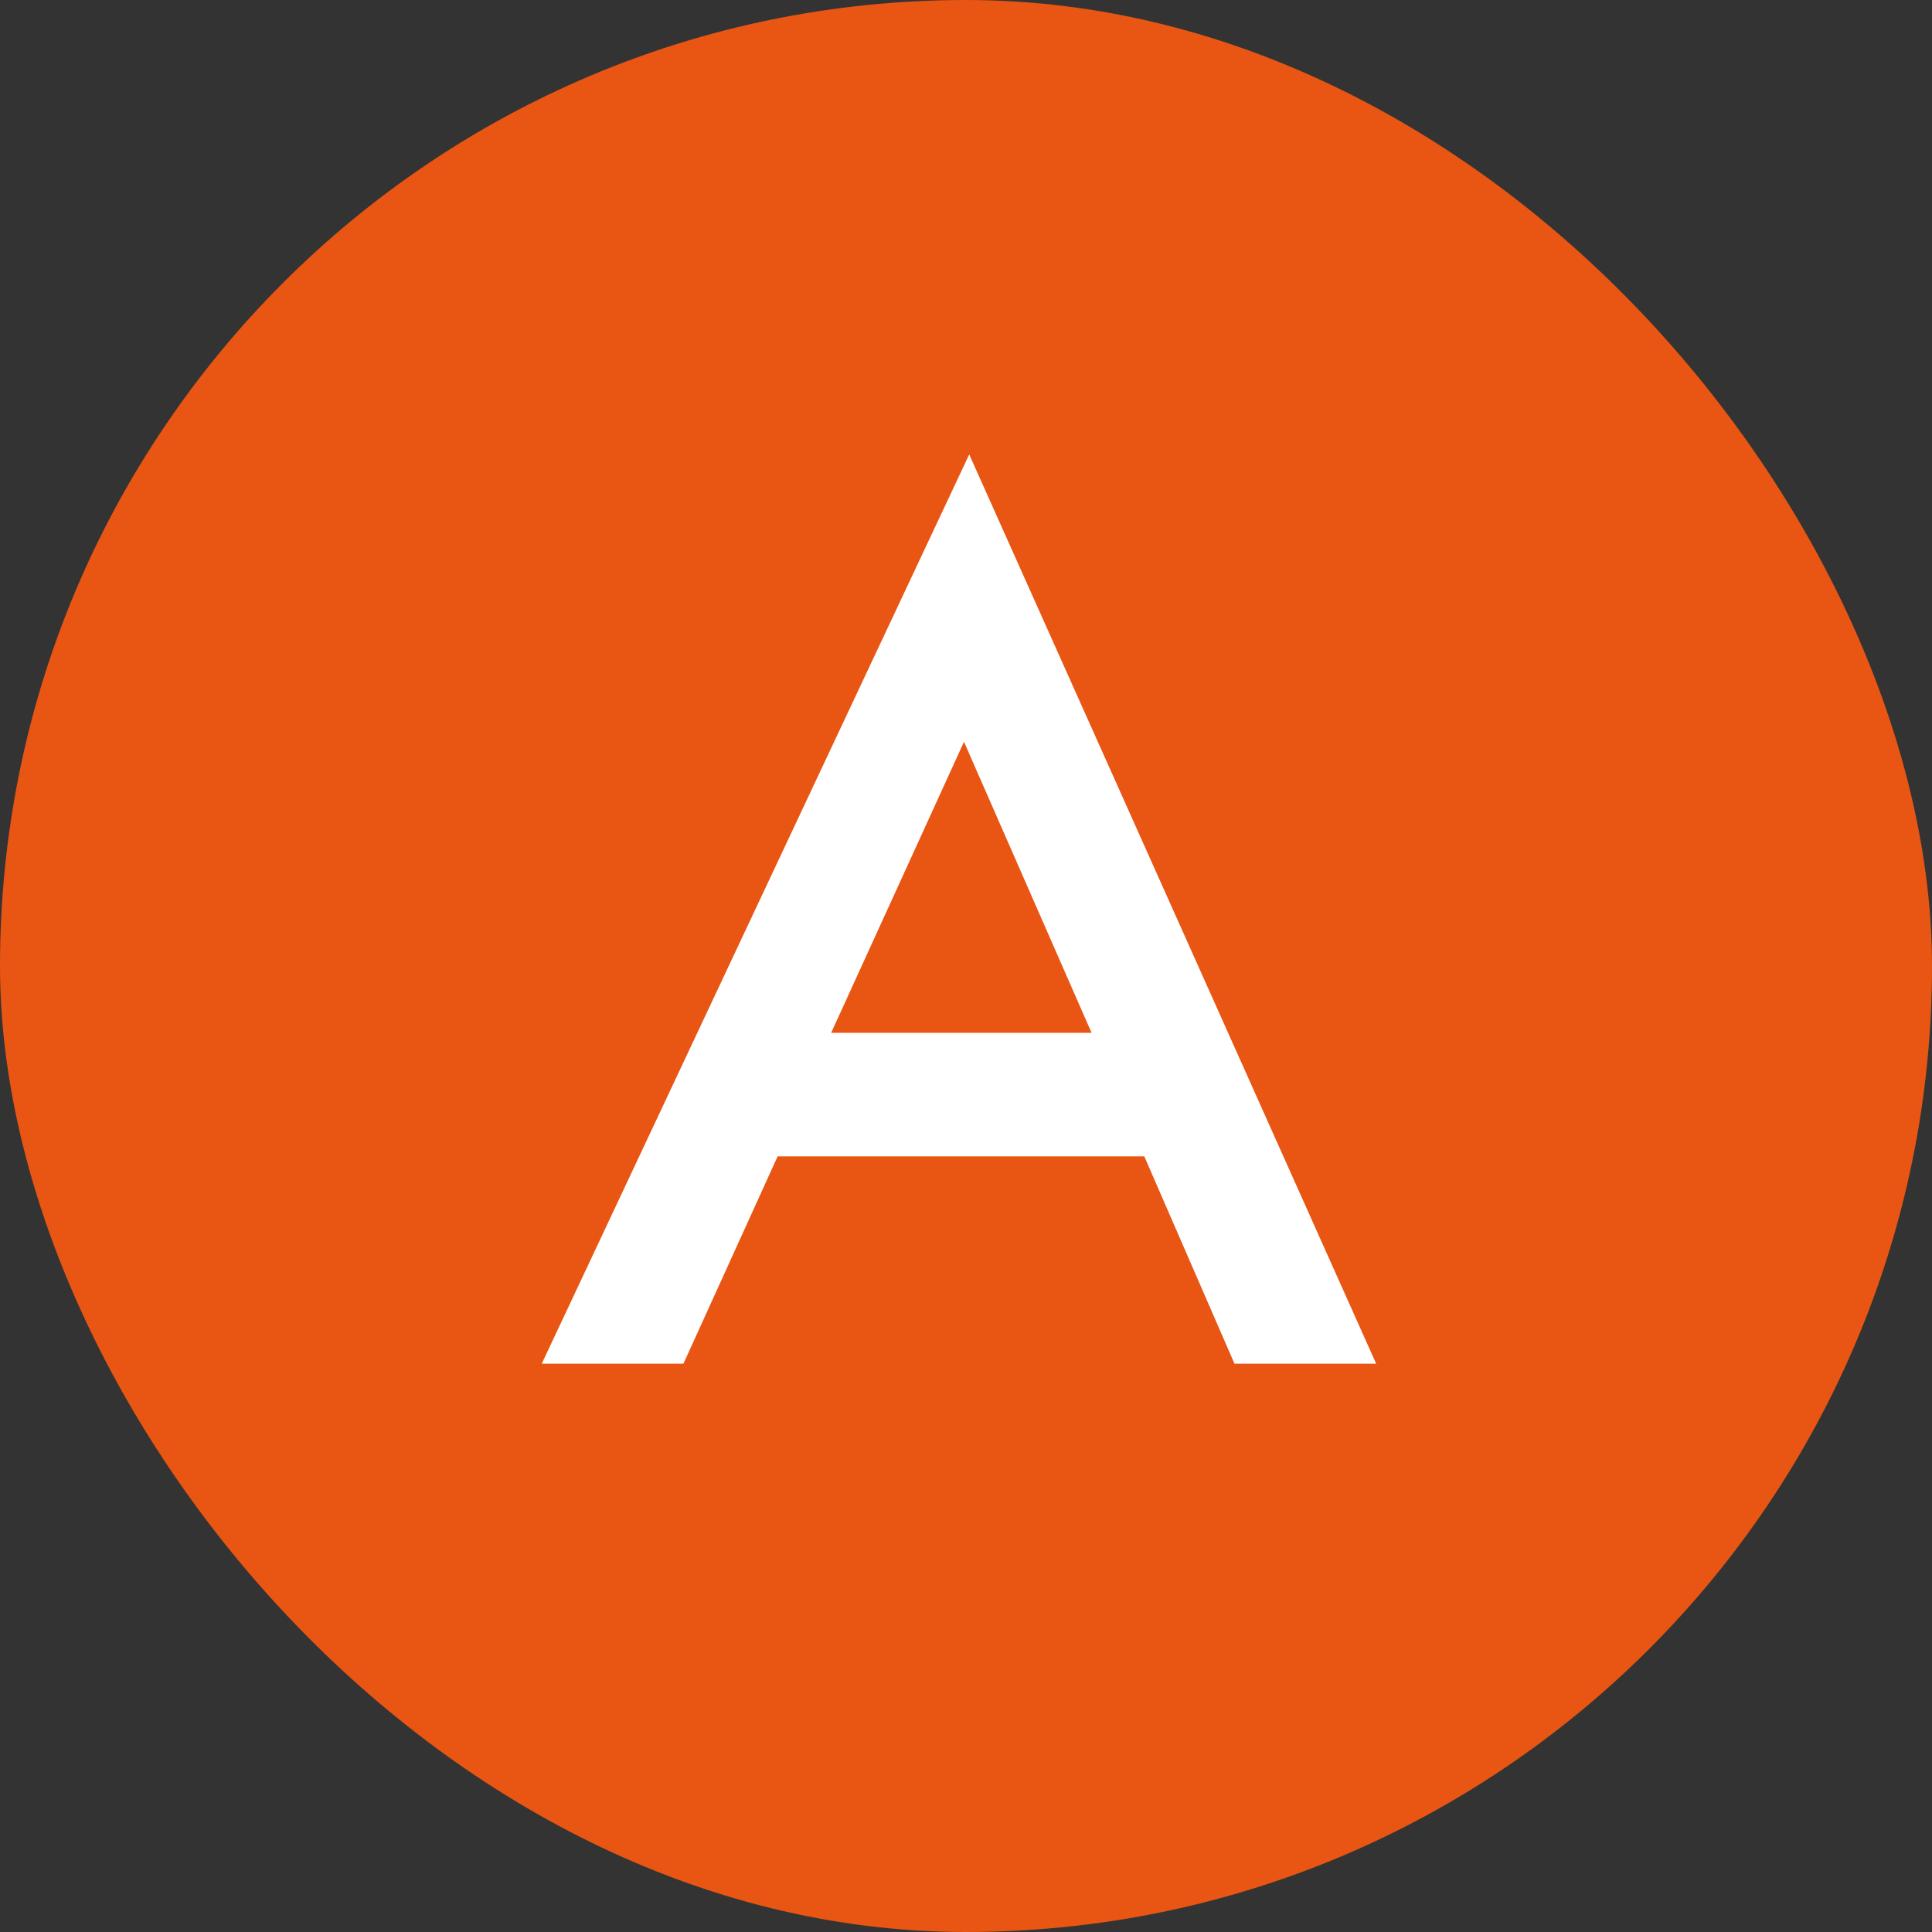
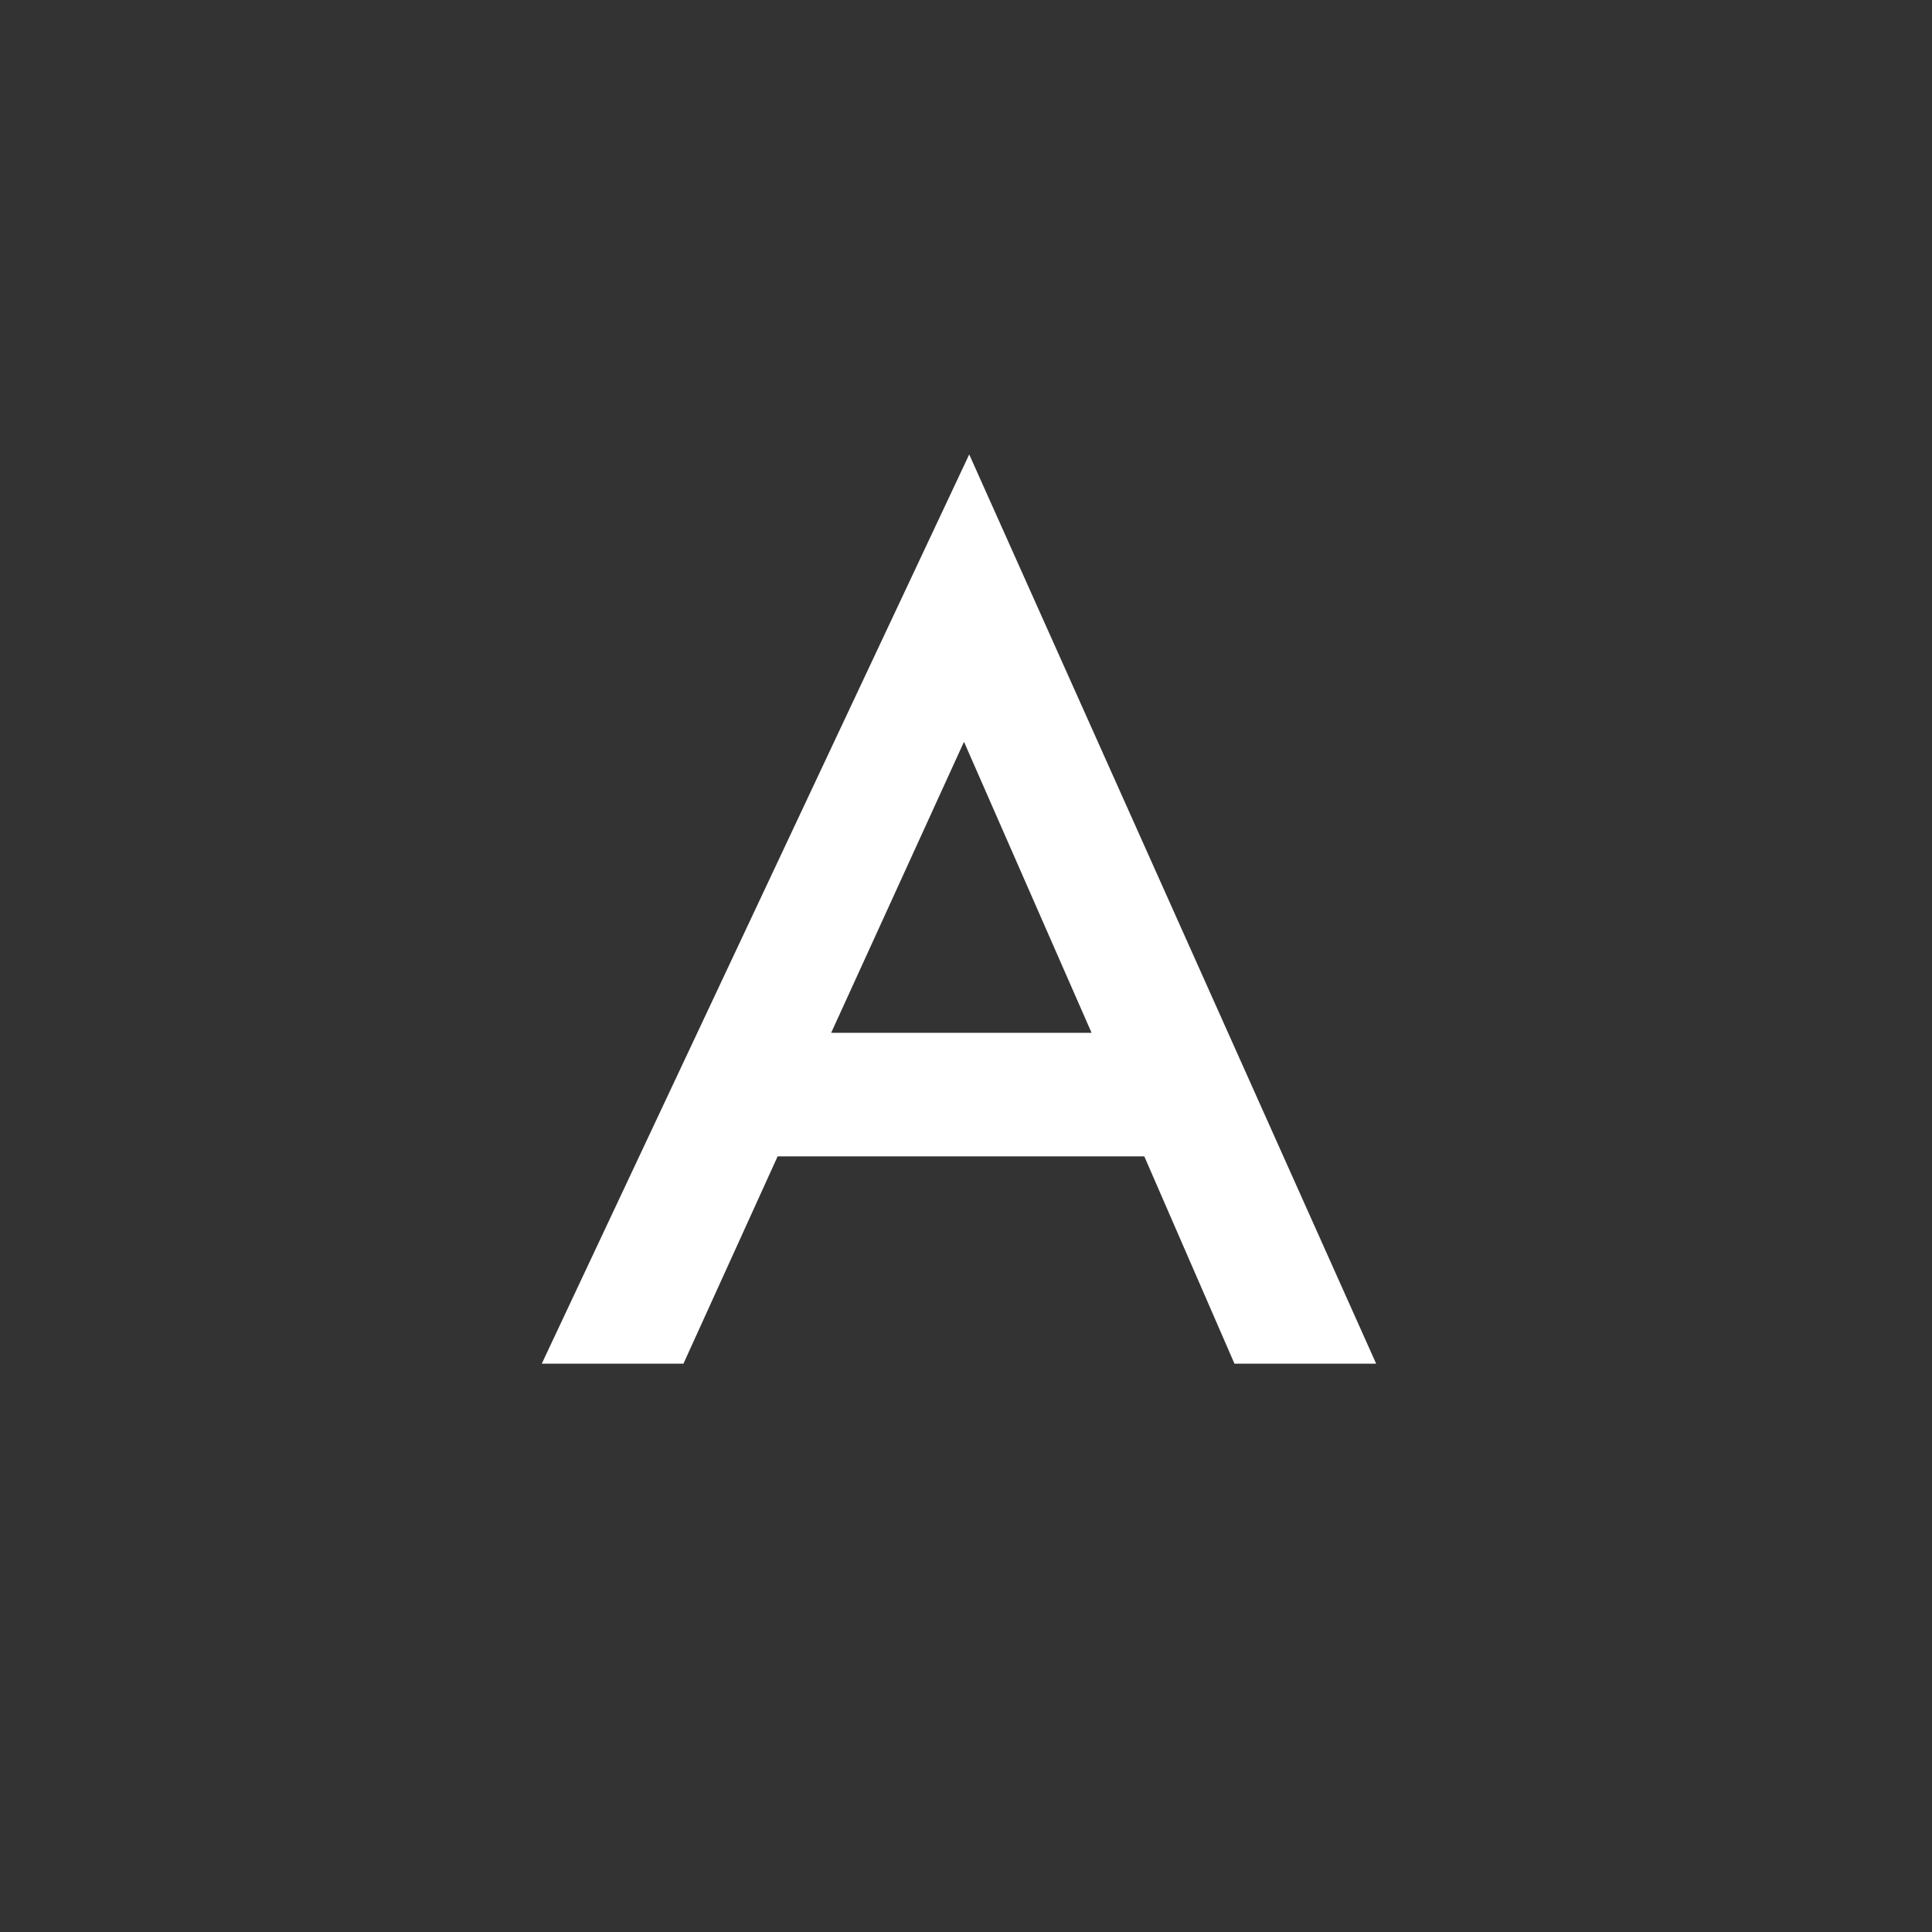
<svg xmlns="http://www.w3.org/2000/svg" id="_レイヤー_2" data-name="レイヤー 2" viewBox="0 0 48 48">
  <rect x="0" y="0" width="48" height="48" fill="#333333" stroke="none" />
  <defs>
    <style>
      .cls-1 {
        fill: #e95513;
      }

      .cls-1, .cls-2 {
        stroke-width: 0px;
      }

      .cls-2 {
        fill: #fff;
      }
    </style>
  </defs>
  <g id="FAQ">
    <g>
-       <rect class="cls-1" x="0" y="0" width="48" height="48" rx="24" ry="24" />
      <path class="cls-2" d="M28.44,28.73h-9.12l-2.34,5.15h-3.52l10.62-22.59,10.11,22.59h-3.52l-2.24-5.15ZM27.12,25.66l-3.17-7.23-3.3,7.23h6.46Z" />
    </g>
  </g>
</svg>